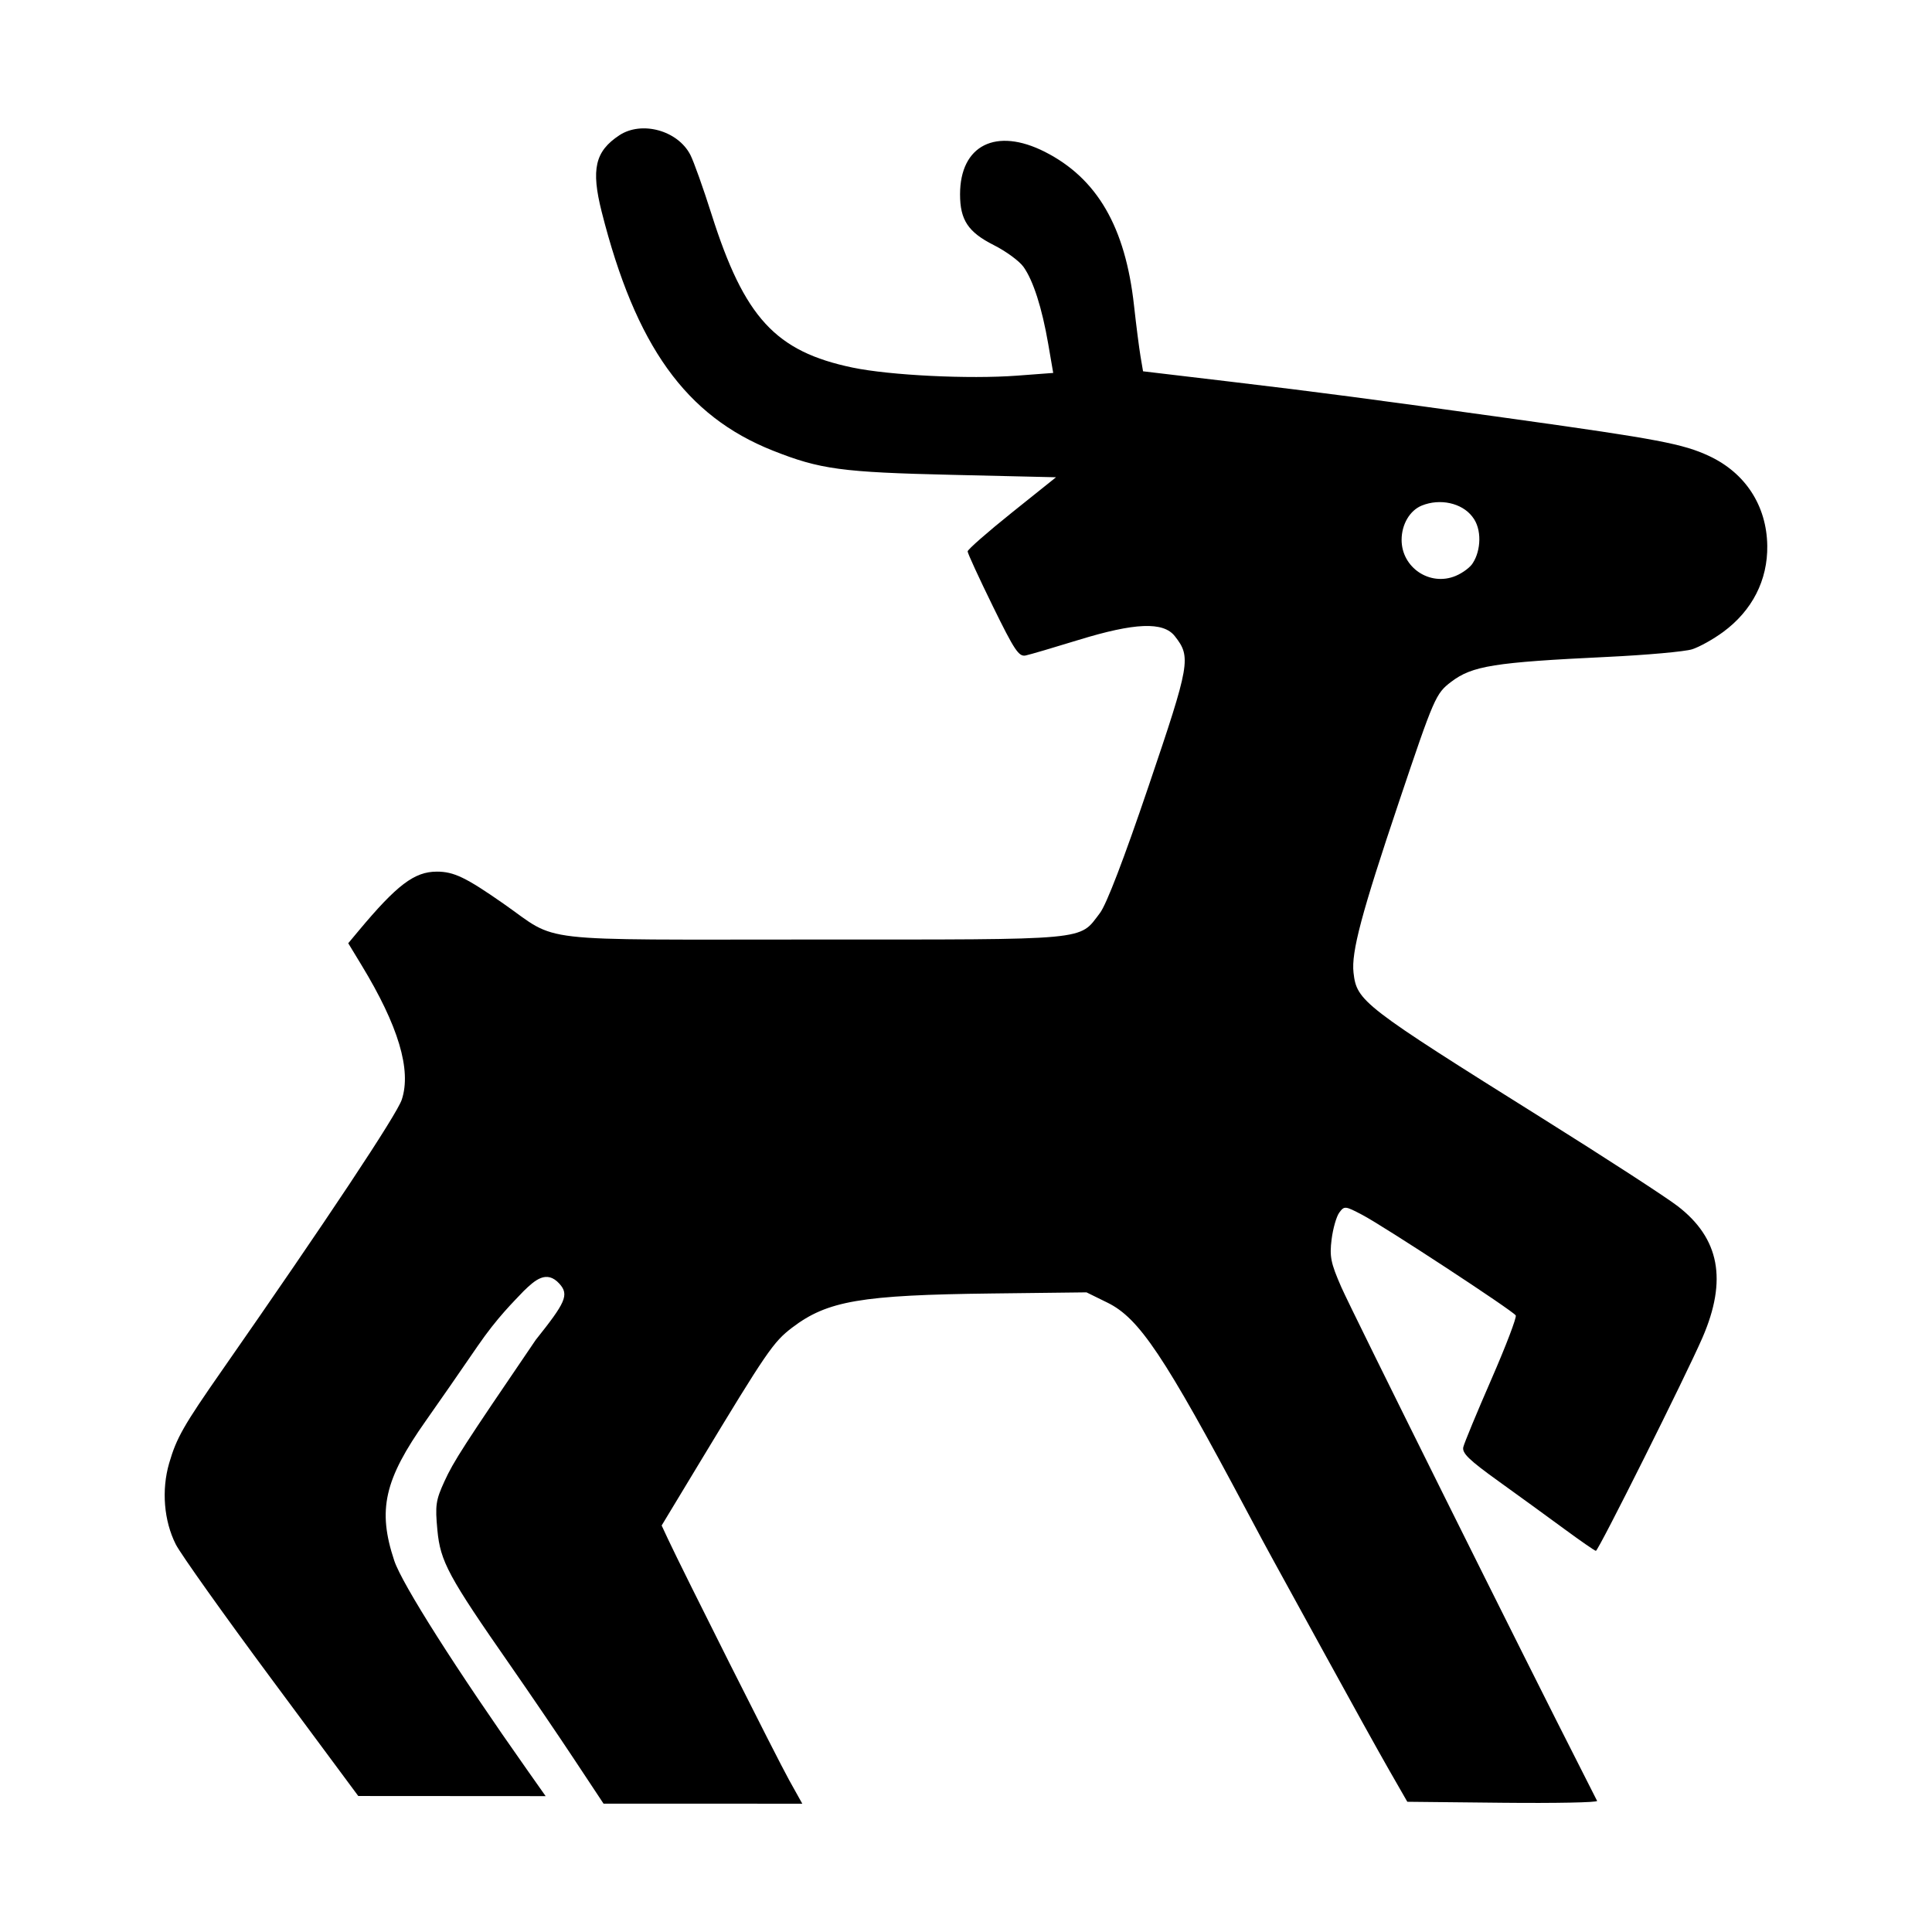
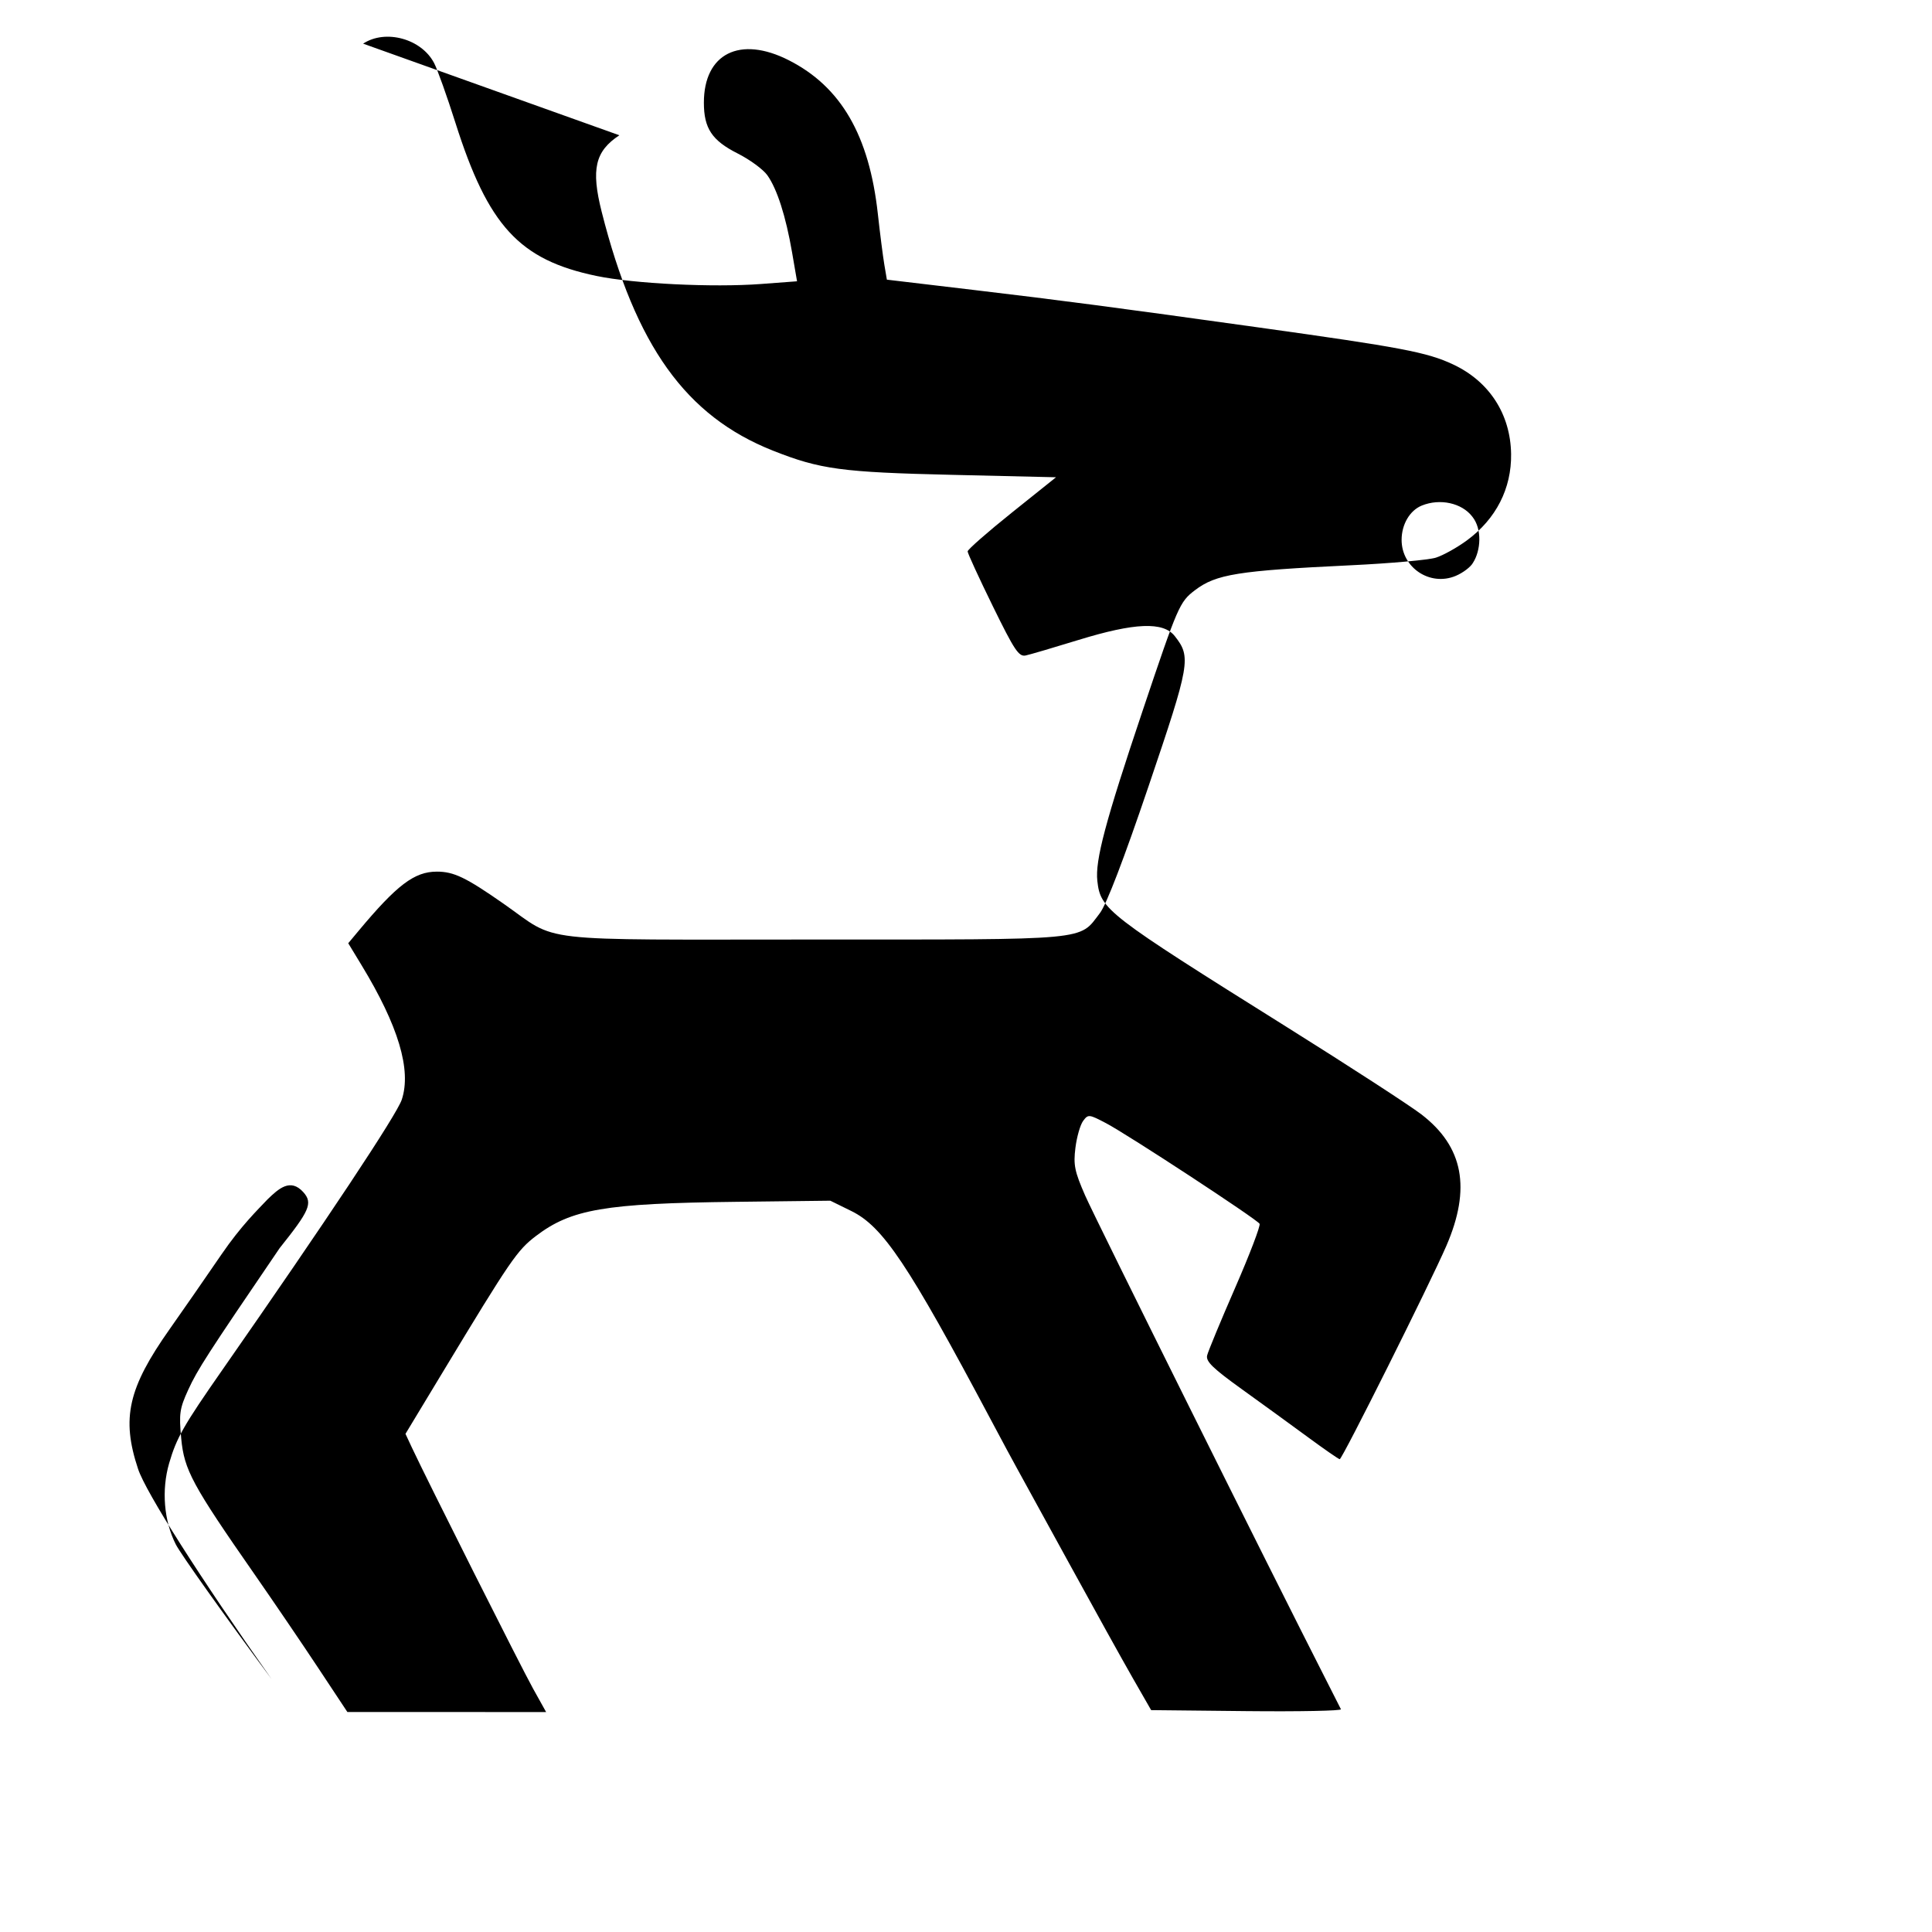
<svg xmlns="http://www.w3.org/2000/svg" xmlns:ns1="http://sodipodi.sourceforge.net/DTD/sodipodi-0.dtd" width="64" height="64" viewBox="0 0 64 64" fill="none" version="1.1" id="svg239">
-   <path fill-rule="evenodd" clip-rule="evenodd" d="m 20.517,4.481 c -0.805,0.531 -0.942,1.123 -0.586,2.533 1.124,4.446 2.787,6.768 5.668,7.912 1.567,0.622 2.281,0.719 5.95,0.804 l 3.433,0.08 -1.464,1.172 c -0.805,0.645 -1.464,1.223 -1.464,1.284 0,0.062 0.374,0.875 0.831,1.808 0.724,1.478 0.865,1.688 1.094,1.639 0.145,-0.031 0.927,-0.261 1.739,-0.511 1.876,-0.577 2.817,-0.615 3.199,-0.129 0.546,0.695 0.509,0.906 -0.865,4.959 -0.828,2.442 -1.4,3.933 -1.617,4.216 -0.704,0.918 -0.233,0.875 -9.479,0.875 -9.448,2e-4 -8.404,0.121 -10.276,-1.187 -1.248,-0.871 -1.647,-1.063 -2.212,-1.062 -0.74,8e-4 -1.319,0.439 -2.594,1.967 l -0.338,0.405 0.443,0.73 c 1.218,2.006 1.655,3.466 1.331,4.449 -0.164,0.497 -2.481,3.987 -5.941,8.95 -1.292,1.852 -1.521,2.255 -1.766,3.097 -0.258,0.887 -0.173,1.912 0.221,2.689 0.163,0.32 1.589,2.326 3.17,4.458 l 2.874,3.876 3.103,0.002 3.104,0.002 -0.595,-0.844 c -2.364,-3.351 -4.162,-6.181 -4.42,-6.957 -0.559,-1.68 -0.332,-2.681 1.049,-4.637 0.389,-0.55 1.16,-1.662 1.714,-2.471 0.654,-0.954 1.196,-1.474 1.526,-1.824 0.366,-0.354 0.756,-0.713 1.184,-0.239 0.33,0.366 0.195,0.628 -0.785,1.857 -2.405,3.532 -2.721,4.023 -3.026,4.689 -0.286,0.625 -0.31,0.791 -0.233,1.614 0.098,1.042 0.361,1.53 2.429,4.5 0.622,0.894 1.569,2.285 2.103,3.093 l 0.972,1.468 3.292,0.001 3.292,0.001 -0.435,-0.781 c -0.397,-0.713 -3.514,-6.915 -4.013,-7.983 l -0.211,-0.452 1.238,-2.049 c 2.245,-3.716 2.461,-4.03 3.081,-4.503 1.173,-0.893 2.282,-1.083 6.63,-1.134 l 3.125,-0.037 0.694,0.341 c 1.052,0.517 1.879,1.754 4.62,6.909 0.365,0.688 0.76,1.421 0.877,1.63 0.117,0.209 0.889,1.615 1.715,3.125 0.827,1.51 1.777,3.224 2.112,3.808 l 0.609,1.062 3.166,0.033 c 1.741,0.018 3.146,-0.01 3.121,-0.062 -0.025,-0.053 -0.246,-0.49 -0.492,-0.971 -1.812,-3.552 -7.657,-15.304 -7.982,-16.049 -0.35,-0.801 -0.392,-1.011 -0.321,-1.58 0.045,-0.361 0.16,-0.761 0.255,-0.889 0.167,-0.225 0.192,-0.223 0.759,0.075 0.709,0.371 4.99,3.176 5.086,3.332 0.037,0.061 -0.325,1.01 -0.805,2.111 -0.48,1.1 -0.899,2.112 -0.932,2.25 -0.047,0.2 0.186,0.426 1.158,1.125 0.669,0.481 1.657,1.198 2.195,1.594 0.538,0.395 1.005,0.719 1.039,0.719 0.083,0 2.987,-5.811 3.53,-7.062 0.828,-1.911 0.568,-3.29 -0.824,-4.36 -0.389,-0.299 -2.394,-1.6 -4.457,-2.892 -5.981,-3.746 -6.171,-3.893 -6.278,-4.84 -0.077,-0.682 0.264,-1.964 1.506,-5.658 1.163,-3.459 1.218,-3.587 1.727,-3.974 0.698,-0.532 1.423,-0.648 5.17,-0.827 1.306,-0.062 2.572,-0.176 2.812,-0.252 0.241,-0.076 0.704,-0.334 1.03,-0.574 0.963,-0.709 1.478,-1.718 1.461,-2.861 -0.02,-1.32 -0.723,-2.405 -1.924,-2.967 -0.86,-0.403 -1.704,-0.563 -6.441,-1.224 -4.788,-0.668 -6.512,-0.895 -9.438,-1.242 l -2.875,-0.341 -0.084,-0.495 c -0.046,-0.272 -0.143,-1.029 -0.215,-1.682 -0.286,-2.602 -1.221,-4.215 -2.953,-5.093 -1.617,-0.82 -2.81,-0.222 -2.81,1.408 0,0.85 0.268,1.252 1.117,1.681 0.405,0.204 0.848,0.529 0.985,0.722 0.323,0.454 0.612,1.355 0.819,2.554 l 0.165,0.959 -1.199,0.09 c -1.589,0.119 -4.207,-0.009 -5.446,-0.267 -2.554,-0.532 -3.587,-1.655 -4.672,-5.075 -0.276,-0.871 -0.593,-1.76 -0.704,-1.974 -0.418,-0.808 -1.611,-1.135 -2.353,-0.646 z m 26.583,12.266 c -0.397,0.16 -0.67,0.623 -0.67,1.137 0,0.922 0.941,1.549 1.792,1.193 0.241,-0.101 0.499,-0.297 0.573,-0.435 0.255,-0.394 0.313,-1.114 -0.025,-1.53 -0.346,-0.451 -1.067,-0.609 -1.67,-0.365 z" fill="#000000" id="path237" ns1:nodetypes="ccccccscccccssccccccccccccccccscscccccccccsccccccccccccccccccsscccssccccccsccccccccssccccccccccscccc" style="fill:#000;fill-opacity:1" />
+   <path fill-rule="evenodd" clip-rule="evenodd" d="m 20.517,4.481 c -0.805,0.531 -0.942,1.123 -0.586,2.533 1.124,4.446 2.787,6.768 5.668,7.912 1.567,0.622 2.281,0.719 5.95,0.804 l 3.433,0.08 -1.464,1.172 c -0.805,0.645 -1.464,1.223 -1.464,1.284 0,0.062 0.374,0.875 0.831,1.808 0.724,1.478 0.865,1.688 1.094,1.639 0.145,-0.031 0.927,-0.261 1.739,-0.511 1.876,-0.577 2.817,-0.615 3.199,-0.129 0.546,0.695 0.509,0.906 -0.865,4.959 -0.828,2.442 -1.4,3.933 -1.617,4.216 -0.704,0.918 -0.233,0.875 -9.479,0.875 -9.448,2e-4 -8.404,0.121 -10.276,-1.187 -1.248,-0.871 -1.647,-1.063 -2.212,-1.062 -0.74,8e-4 -1.319,0.439 -2.594,1.967 l -0.338,0.405 0.443,0.73 c 1.218,2.006 1.655,3.466 1.331,4.449 -0.164,0.497 -2.481,3.987 -5.941,8.95 -1.292,1.852 -1.521,2.255 -1.766,3.097 -0.258,0.887 -0.173,1.912 0.221,2.689 0.163,0.32 1.589,2.326 3.17,4.458 c -2.364,-3.351 -4.162,-6.181 -4.42,-6.957 -0.559,-1.68 -0.332,-2.681 1.049,-4.637 0.389,-0.55 1.16,-1.662 1.714,-2.471 0.654,-0.954 1.196,-1.474 1.526,-1.824 0.366,-0.354 0.756,-0.713 1.184,-0.239 0.33,0.366 0.195,0.628 -0.785,1.857 -2.405,3.532 -2.721,4.023 -3.026,4.689 -0.286,0.625 -0.31,0.791 -0.233,1.614 0.098,1.042 0.361,1.53 2.429,4.5 0.622,0.894 1.569,2.285 2.103,3.093 l 0.972,1.468 3.292,0.001 3.292,0.001 -0.435,-0.781 c -0.397,-0.713 -3.514,-6.915 -4.013,-7.983 l -0.211,-0.452 1.238,-2.049 c 2.245,-3.716 2.461,-4.03 3.081,-4.503 1.173,-0.893 2.282,-1.083 6.63,-1.134 l 3.125,-0.037 0.694,0.341 c 1.052,0.517 1.879,1.754 4.62,6.909 0.365,0.688 0.76,1.421 0.877,1.63 0.117,0.209 0.889,1.615 1.715,3.125 0.827,1.51 1.777,3.224 2.112,3.808 l 0.609,1.062 3.166,0.033 c 1.741,0.018 3.146,-0.01 3.121,-0.062 -0.025,-0.053 -0.246,-0.49 -0.492,-0.971 -1.812,-3.552 -7.657,-15.304 -7.982,-16.049 -0.35,-0.801 -0.392,-1.011 -0.321,-1.58 0.045,-0.361 0.16,-0.761 0.255,-0.889 0.167,-0.225 0.192,-0.223 0.759,0.075 0.709,0.371 4.99,3.176 5.086,3.332 0.037,0.061 -0.325,1.01 -0.805,2.111 -0.48,1.1 -0.899,2.112 -0.932,2.25 -0.047,0.2 0.186,0.426 1.158,1.125 0.669,0.481 1.657,1.198 2.195,1.594 0.538,0.395 1.005,0.719 1.039,0.719 0.083,0 2.987,-5.811 3.53,-7.062 0.828,-1.911 0.568,-3.29 -0.824,-4.36 -0.389,-0.299 -2.394,-1.6 -4.457,-2.892 -5.981,-3.746 -6.171,-3.893 -6.278,-4.84 -0.077,-0.682 0.264,-1.964 1.506,-5.658 1.163,-3.459 1.218,-3.587 1.727,-3.974 0.698,-0.532 1.423,-0.648 5.17,-0.827 1.306,-0.062 2.572,-0.176 2.812,-0.252 0.241,-0.076 0.704,-0.334 1.03,-0.574 0.963,-0.709 1.478,-1.718 1.461,-2.861 -0.02,-1.32 -0.723,-2.405 -1.924,-2.967 -0.86,-0.403 -1.704,-0.563 -6.441,-1.224 -4.788,-0.668 -6.512,-0.895 -9.438,-1.242 l -2.875,-0.341 -0.084,-0.495 c -0.046,-0.272 -0.143,-1.029 -0.215,-1.682 -0.286,-2.602 -1.221,-4.215 -2.953,-5.093 -1.617,-0.82 -2.81,-0.222 -2.81,1.408 0,0.85 0.268,1.252 1.117,1.681 0.405,0.204 0.848,0.529 0.985,0.722 0.323,0.454 0.612,1.355 0.819,2.554 l 0.165,0.959 -1.199,0.09 c -1.589,0.119 -4.207,-0.009 -5.446,-0.267 -2.554,-0.532 -3.587,-1.655 -4.672,-5.075 -0.276,-0.871 -0.593,-1.76 -0.704,-1.974 -0.418,-0.808 -1.611,-1.135 -2.353,-0.646 z m 26.583,12.266 c -0.397,0.16 -0.67,0.623 -0.67,1.137 0,0.922 0.941,1.549 1.792,1.193 0.241,-0.101 0.499,-0.297 0.573,-0.435 0.255,-0.394 0.313,-1.114 -0.025,-1.53 -0.346,-0.451 -1.067,-0.609 -1.67,-0.365 z" fill="#000000" id="path237" ns1:nodetypes="ccccccscccccssccccccccccccccccscscccccccccsccccccccccccccccccsscccssccccccsccccccccssccccccccccscccc" style="fill:#000;fill-opacity:1" />
</svg>